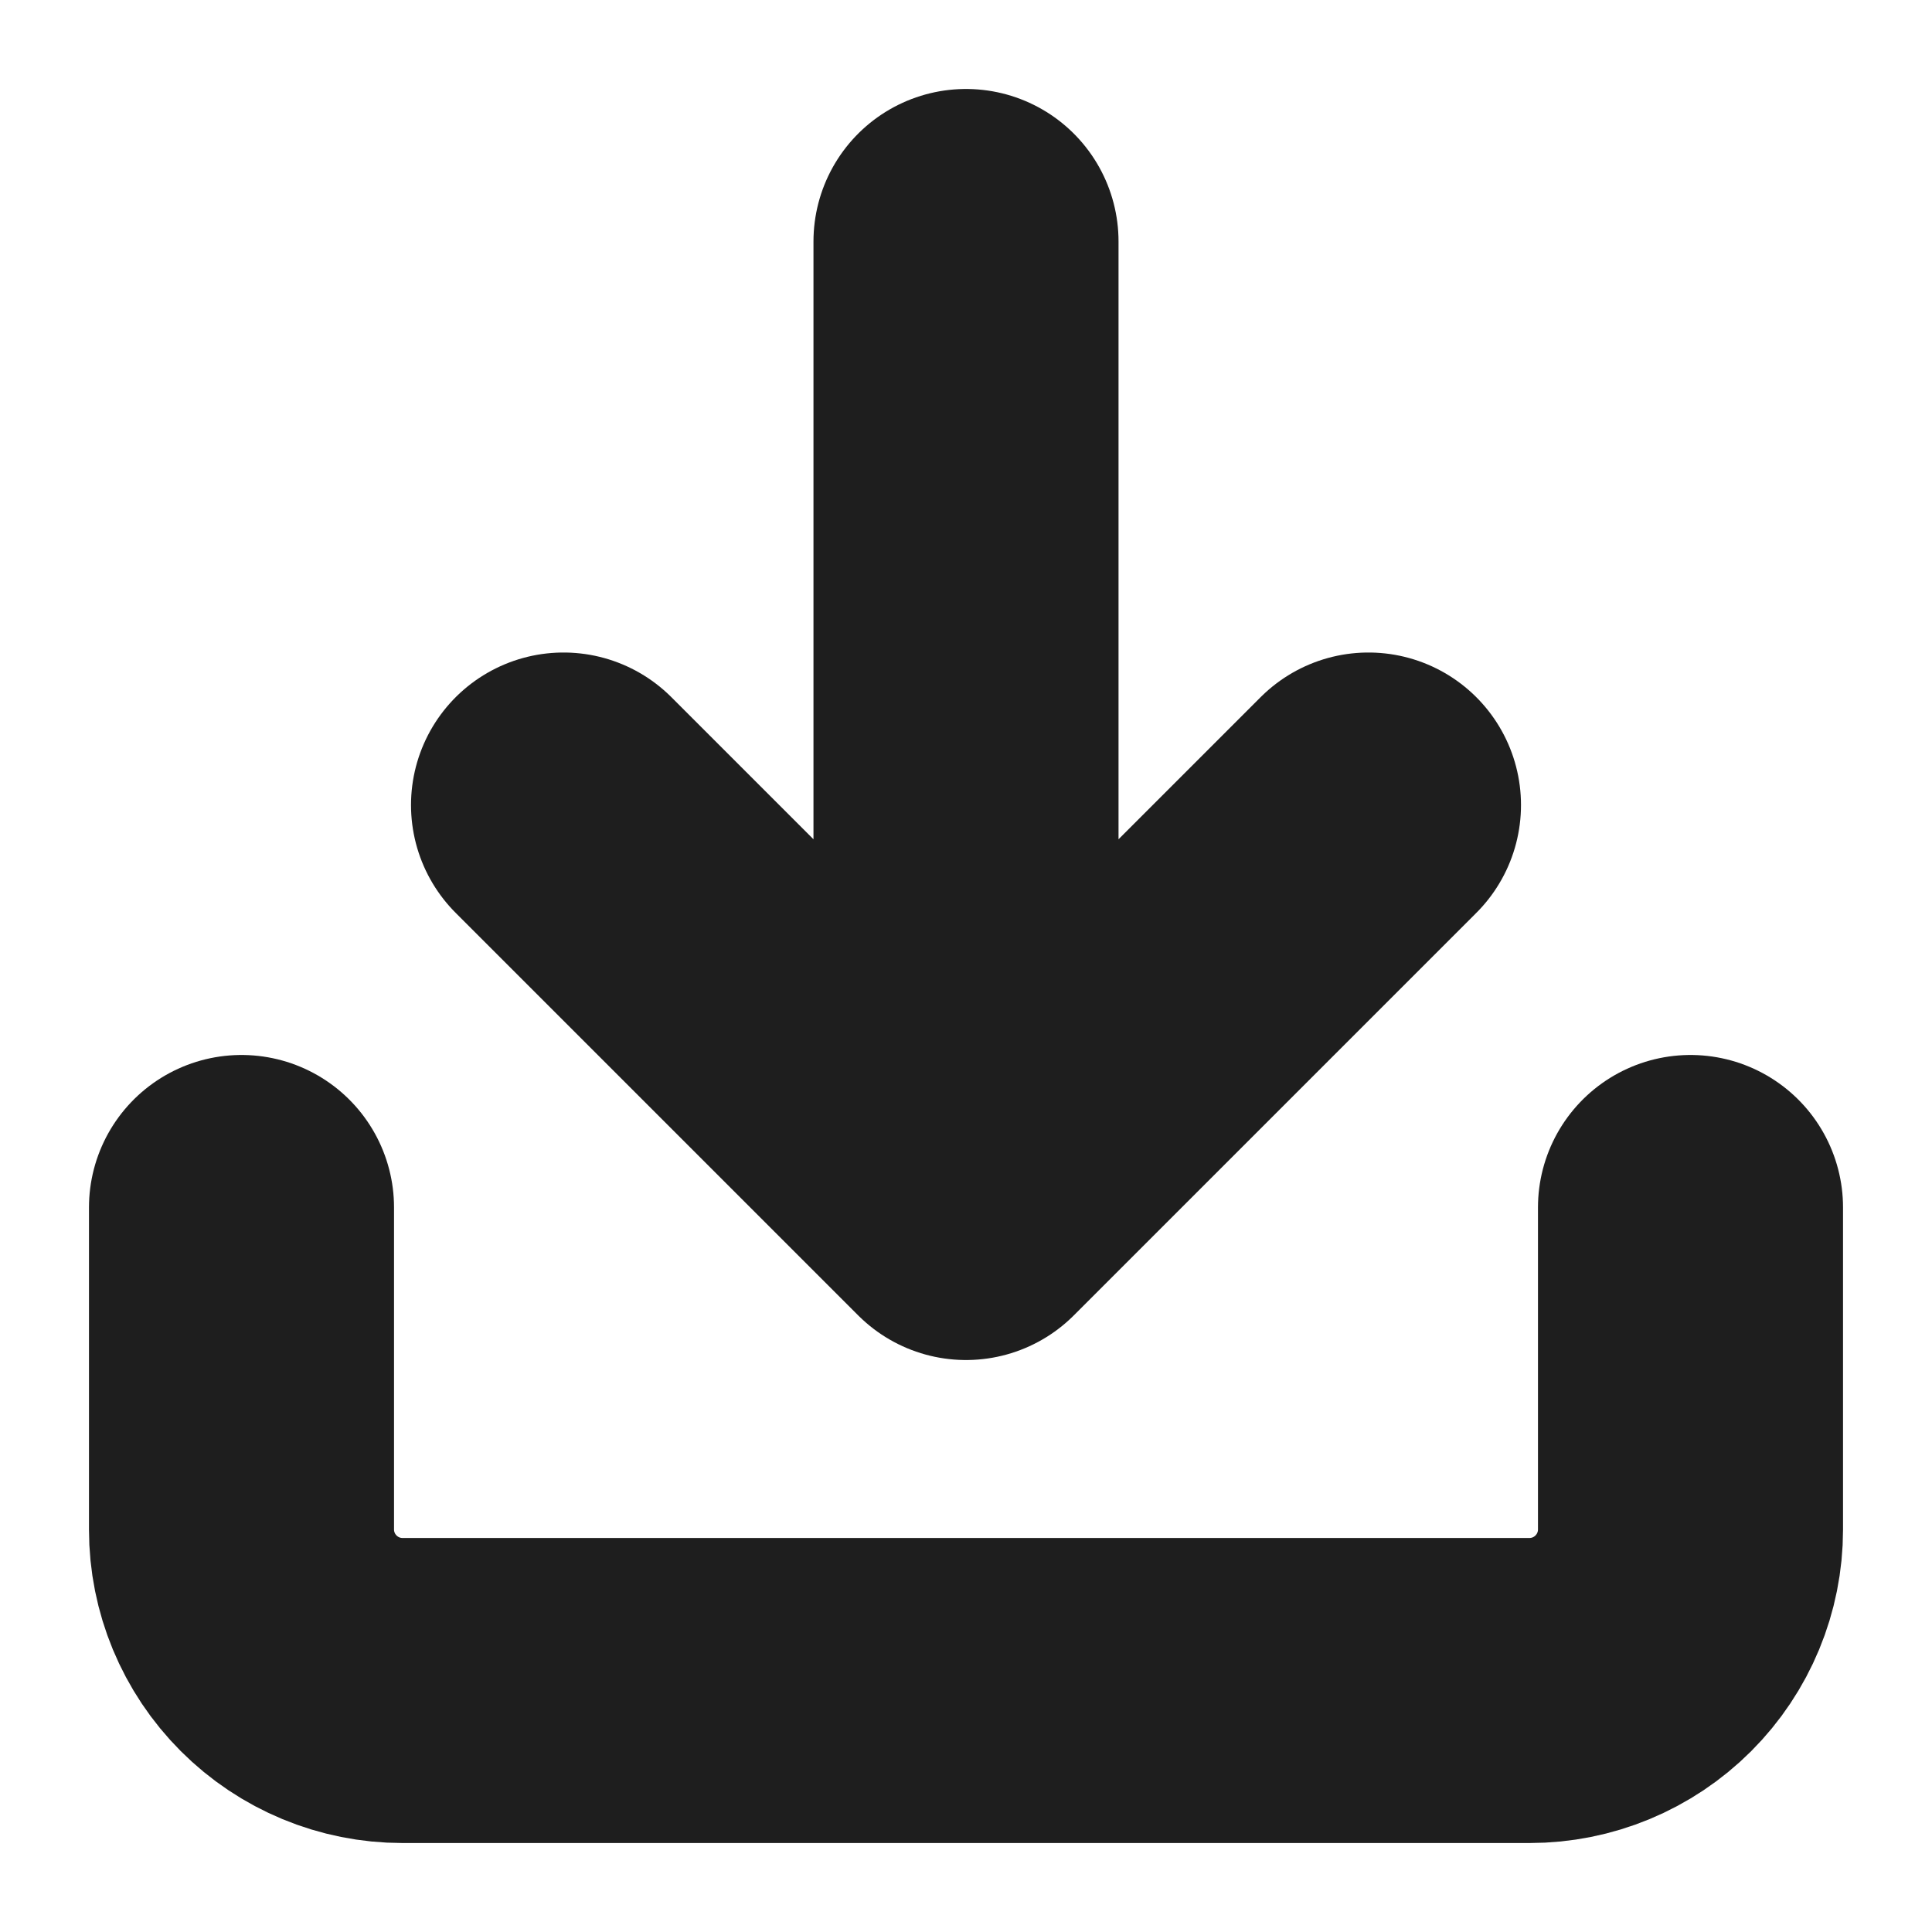
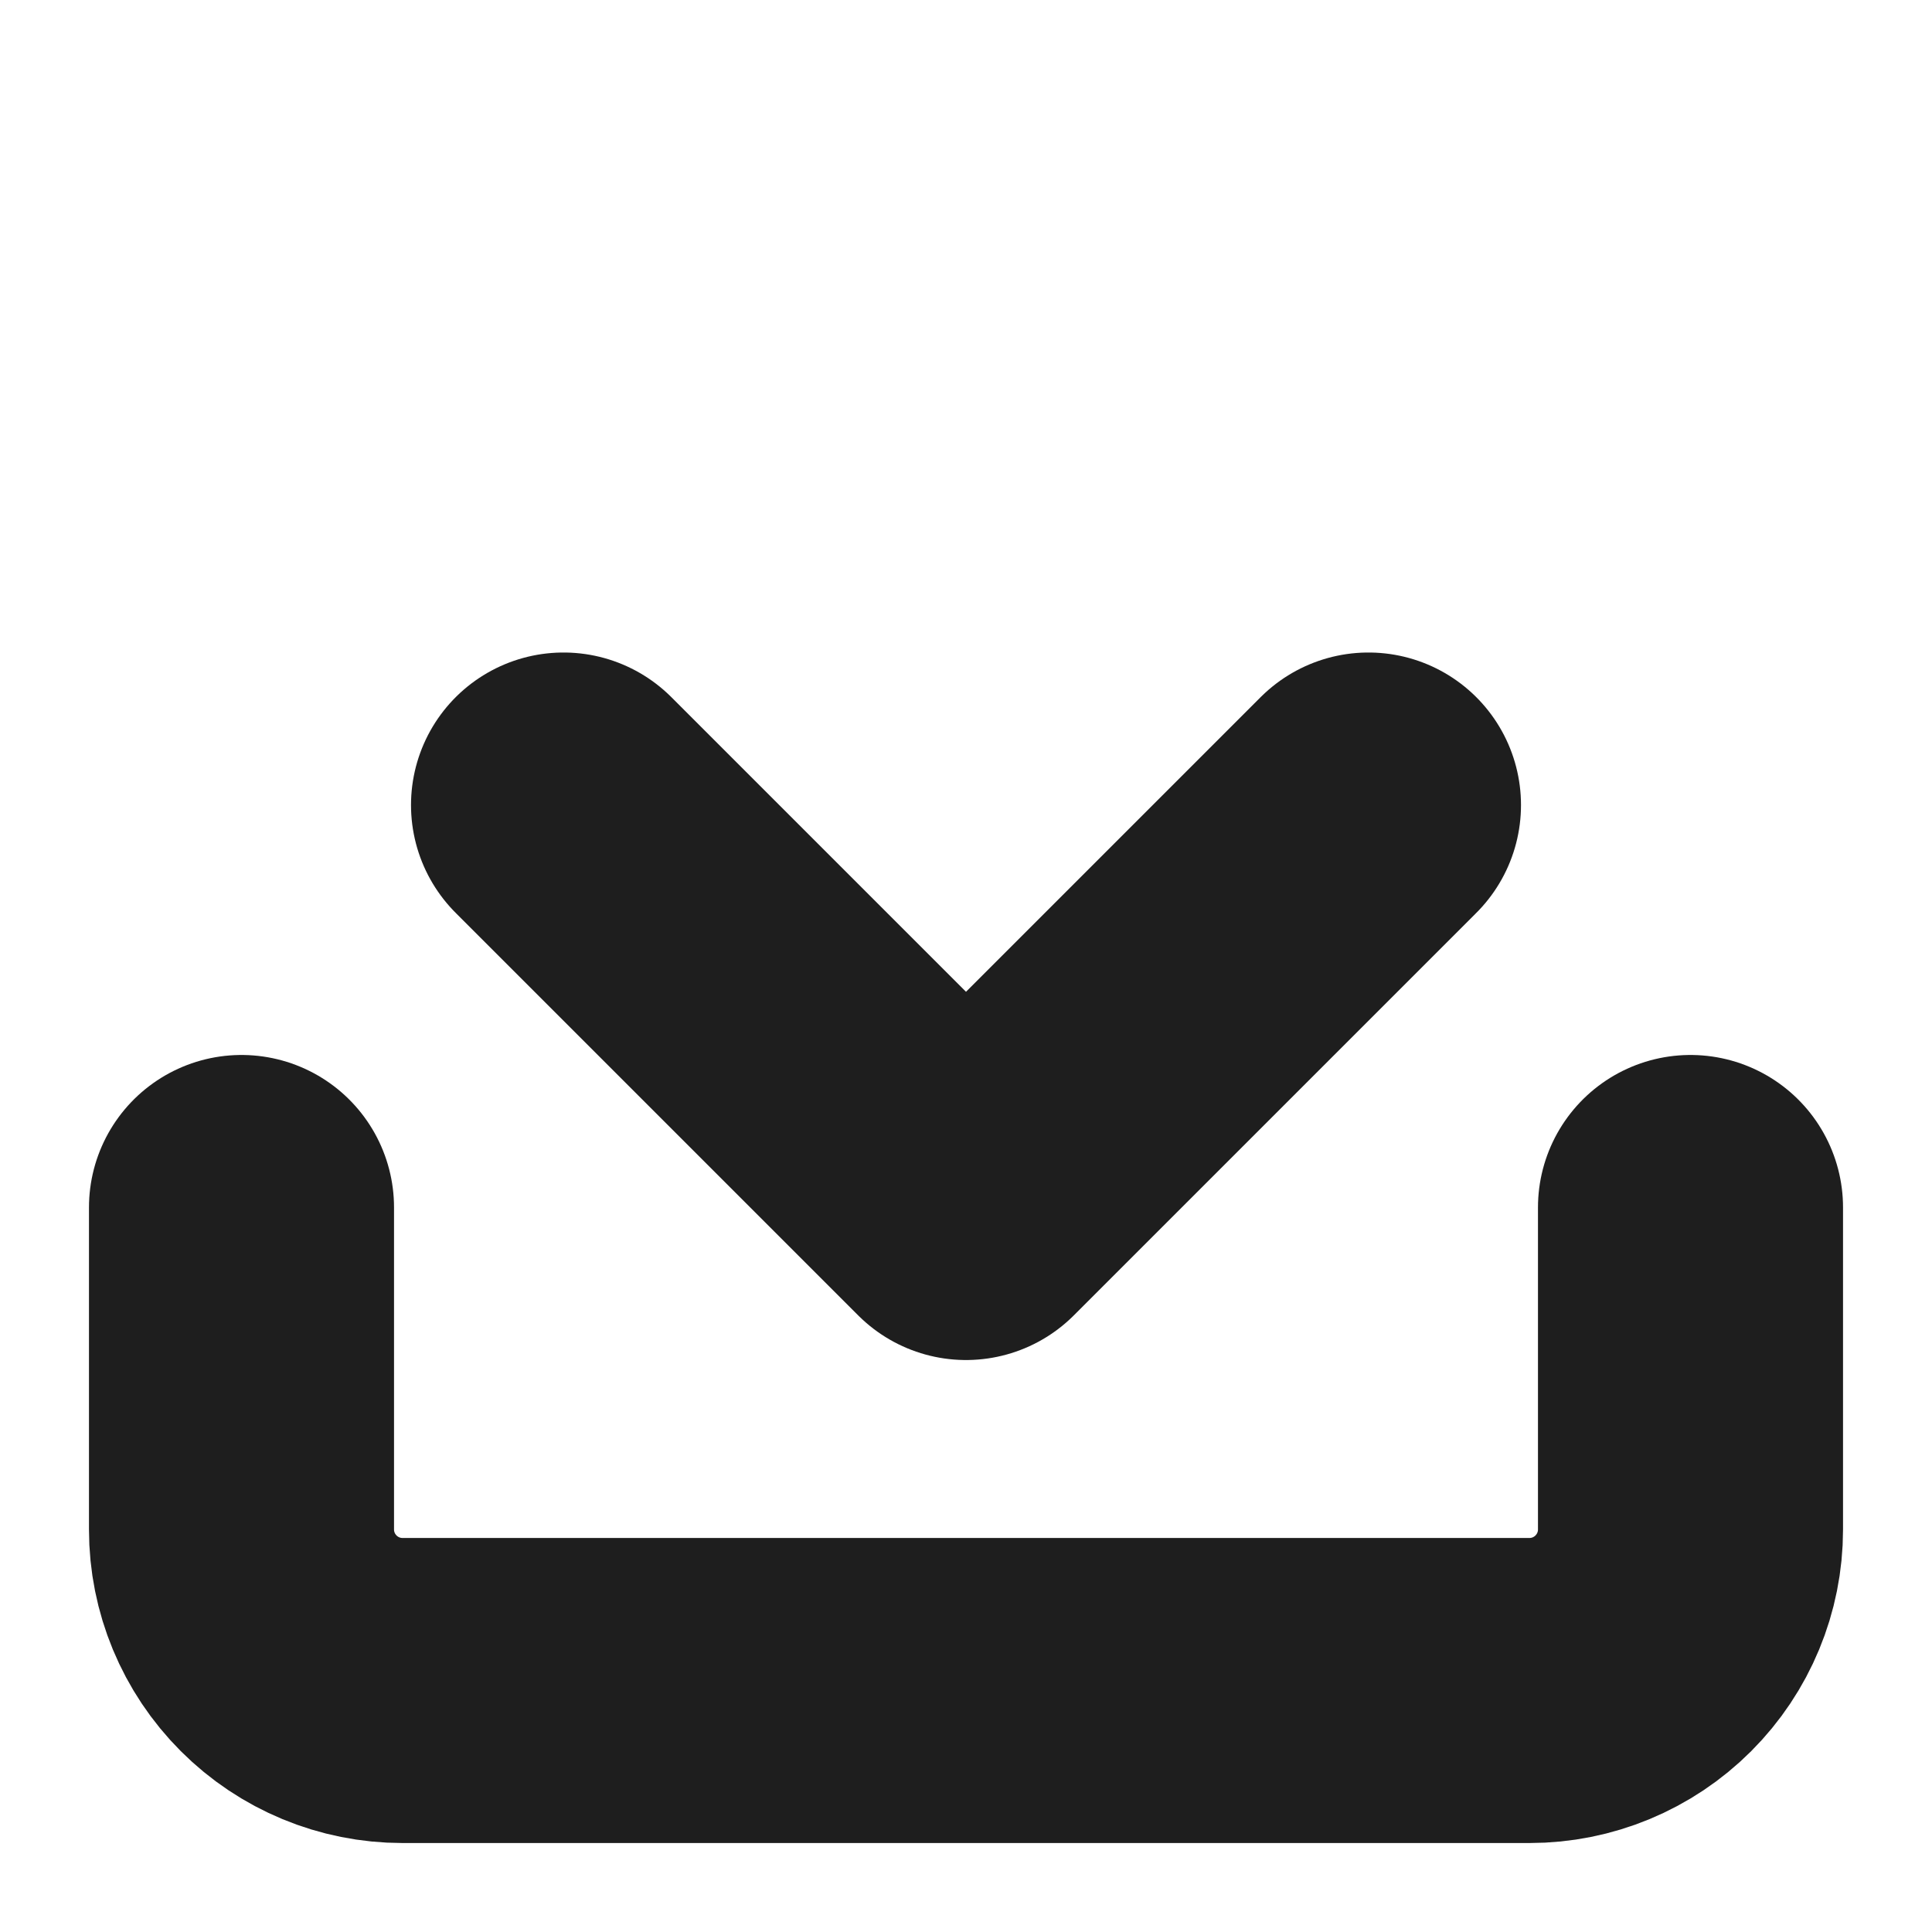
<svg xmlns="http://www.w3.org/2000/svg" width="19" height="19" viewBox="0 0 19 19" fill="none">
-   <path d="M16.625 11.875V15.042C16.625 15.462 16.458 15.864 16.161 16.161C15.864 16.458 15.462 16.625 15.042 16.625H3.958C3.538 16.625 3.136 16.458 2.839 16.161C2.542 15.864 2.375 15.462 2.375 15.042V11.875M5.542 7.917L9.5 11.875M9.5 11.875L13.458 7.917M9.5 11.875V2.375" stroke="#1E1E1E" stroke-width="3" stroke-linecap="round" stroke-linejoin="round" />
+   <path d="M16.625 11.875V15.042C16.625 15.462 16.458 15.864 16.161 16.161C15.864 16.458 15.462 16.625 15.042 16.625H3.958C3.538 16.625 3.136 16.458 2.839 16.161C2.542 15.864 2.375 15.462 2.375 15.042V11.875M5.542 7.917L9.5 11.875M9.5 11.875L13.458 7.917M9.5 11.875" stroke="#1E1E1E" stroke-width="3" stroke-linecap="round" stroke-linejoin="round" />
</svg>